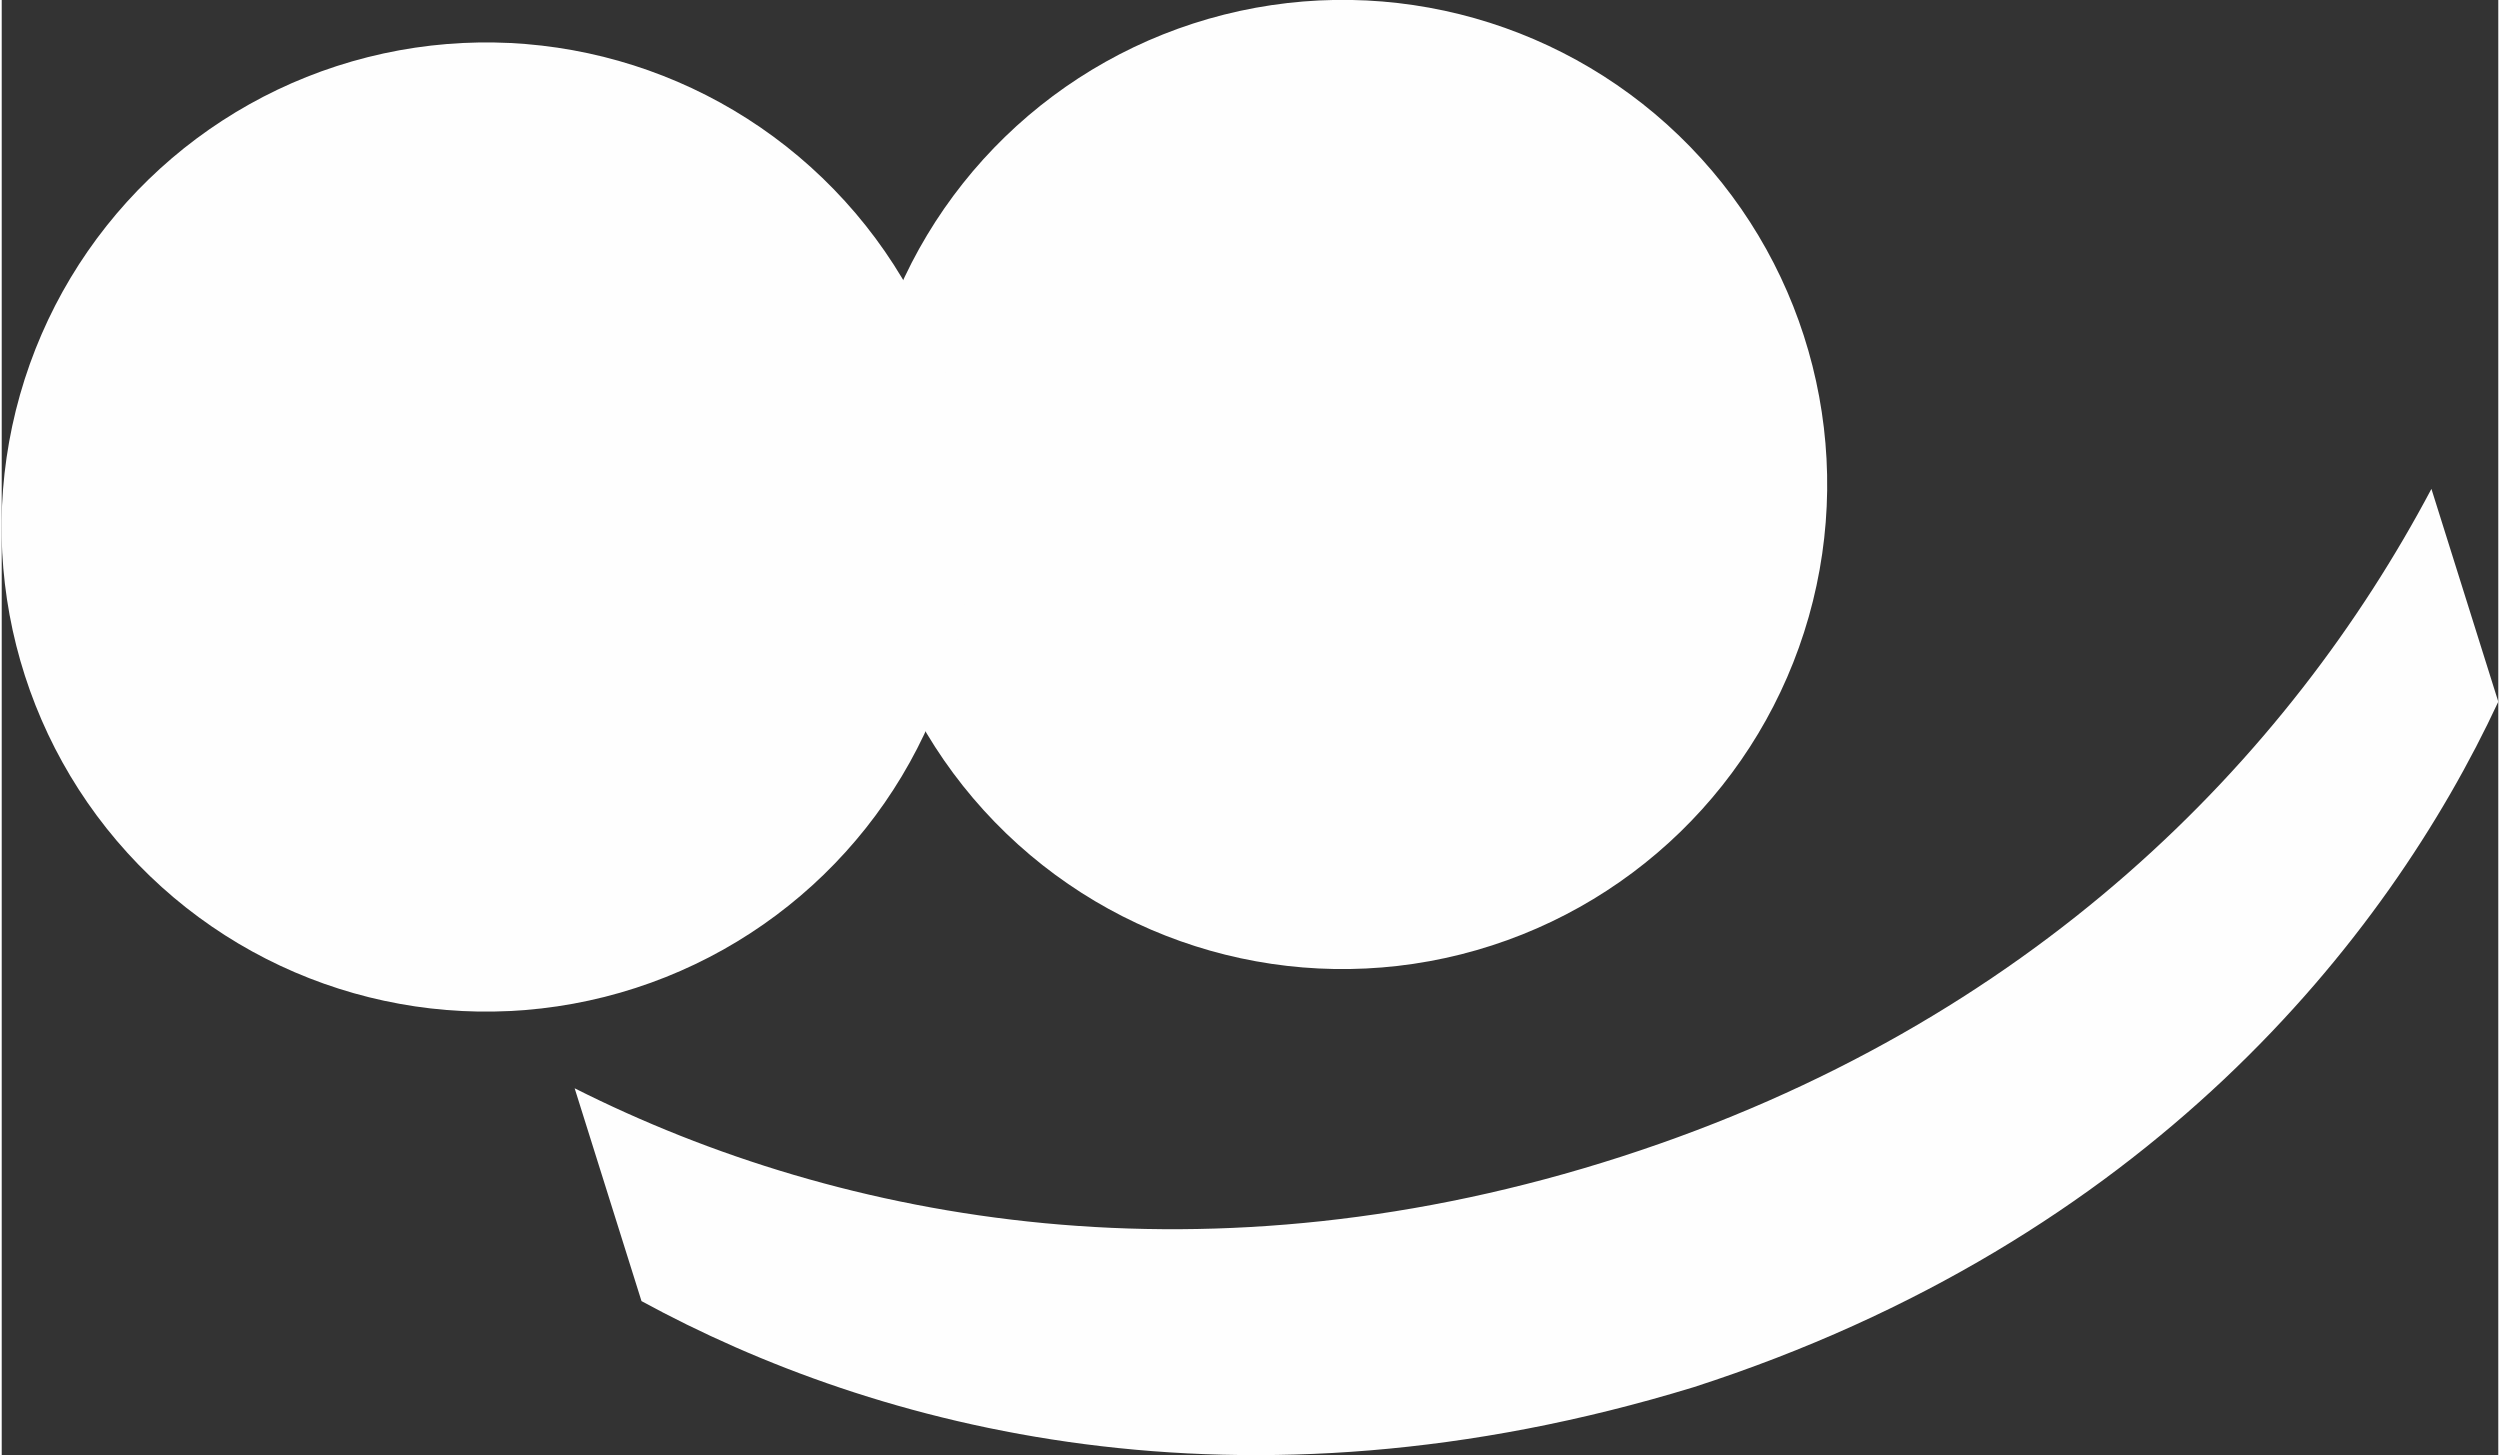
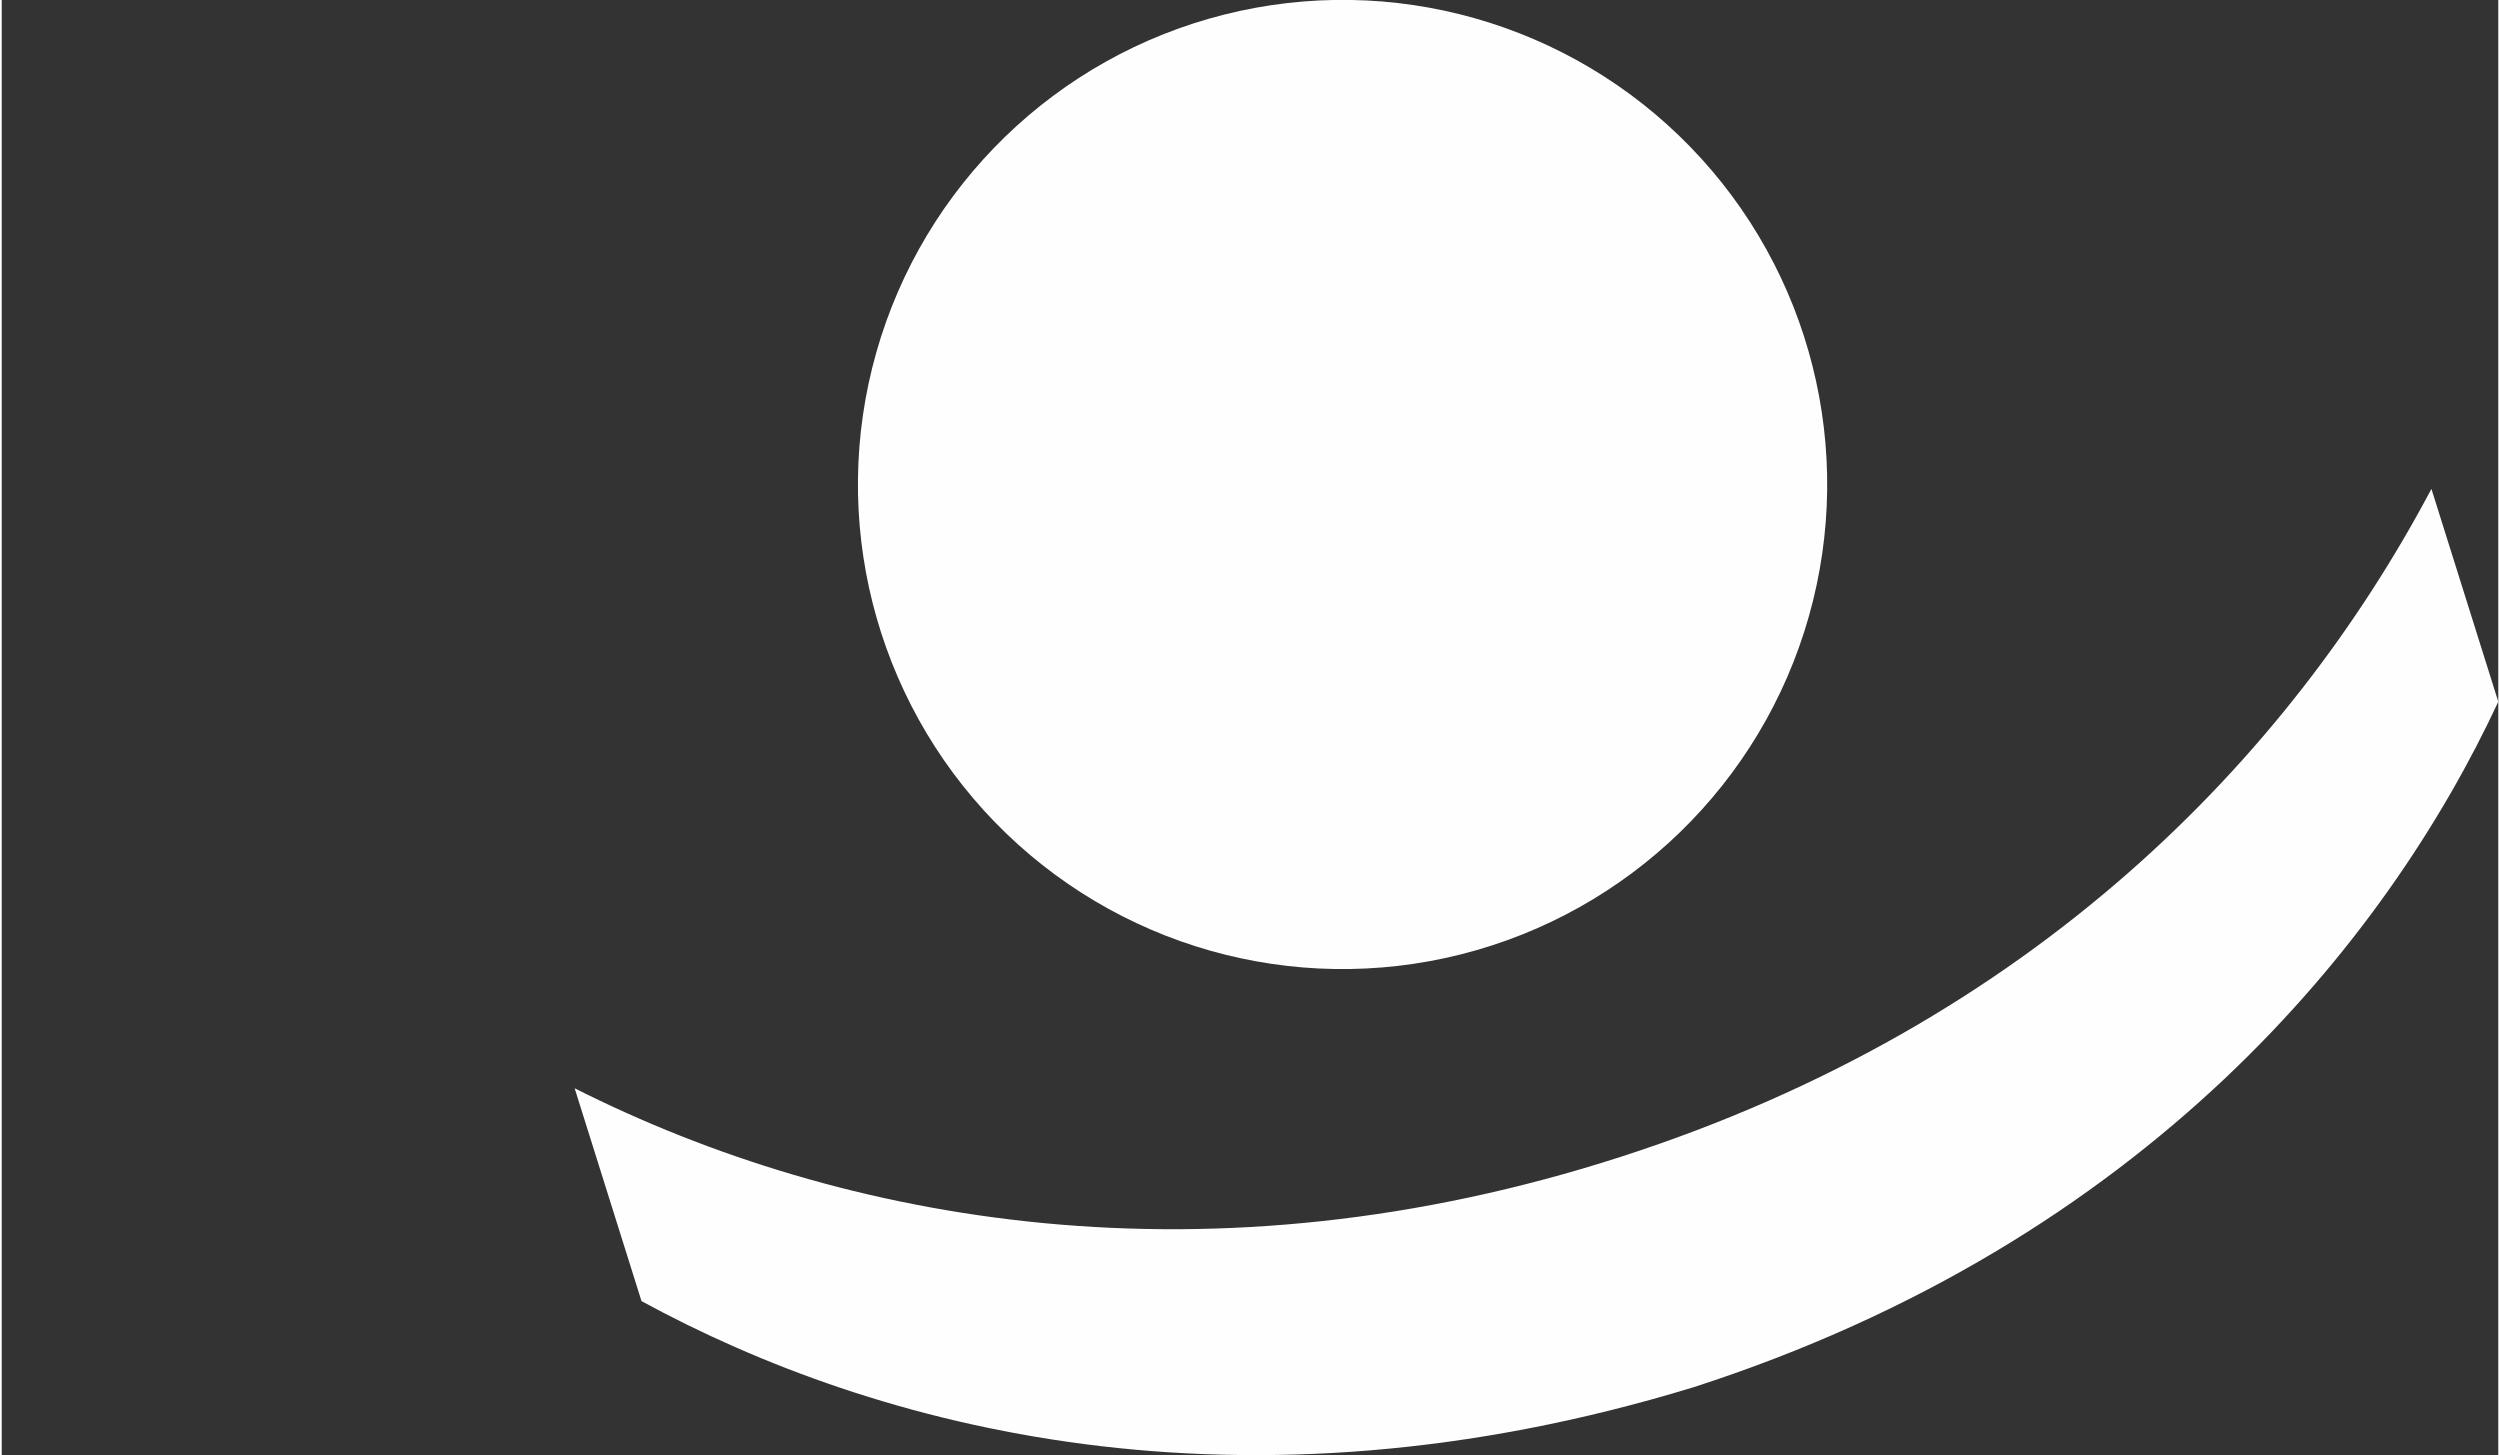
<svg xmlns="http://www.w3.org/2000/svg" xml:space="preserve" width="579px" height="337px" version="1.1" style="shape-rendering:geometricPrecision; text-rendering:geometricPrecision; image-rendering:optimizeQuality; fill-rule:evenodd; clip-rule:evenodd" viewBox="0 0 338.67 197.39">
  <rect x="0" y="0" width="338.67" height="197.39" fill="#333333" stroke="none" />
  <defs>
    <style type="text/css">
   
    .fil0 {fill:#FEFEFE}
    .fil1 {fill:#FEFEFE;fill-rule:nonzero}
   
  </style>
  </defs>
  <g id="Ebene_x0020_1">
    <g id="_2386883234992">
      <g>
        <ellipse class="fil0" transform="matrix(0.786 0.223 -0.186 0.655 181.892 65.722)" rx="80.46" ry="96.55" />
-         <ellipse class="fil0" transform="matrix(0.786 0.223 -0.186 0.655 65.722 71.493)" rx="80.46" ry="96.55" />
      </g>
      <path class="fil1" d="M86.79 176.5c31.74,17.3 81,30.55 142.72,11.68 61.42,-19.82 94.06,-60.56 109.16,-92.99l-9.07 -28.87c-19.3,36.44 -54.08,72.57 -109.91,90.59 -55.84,18.02 -105.44,9.13 -141.97,-9.28l9.07 28.87z" />
    </g>
  </g>
</svg>